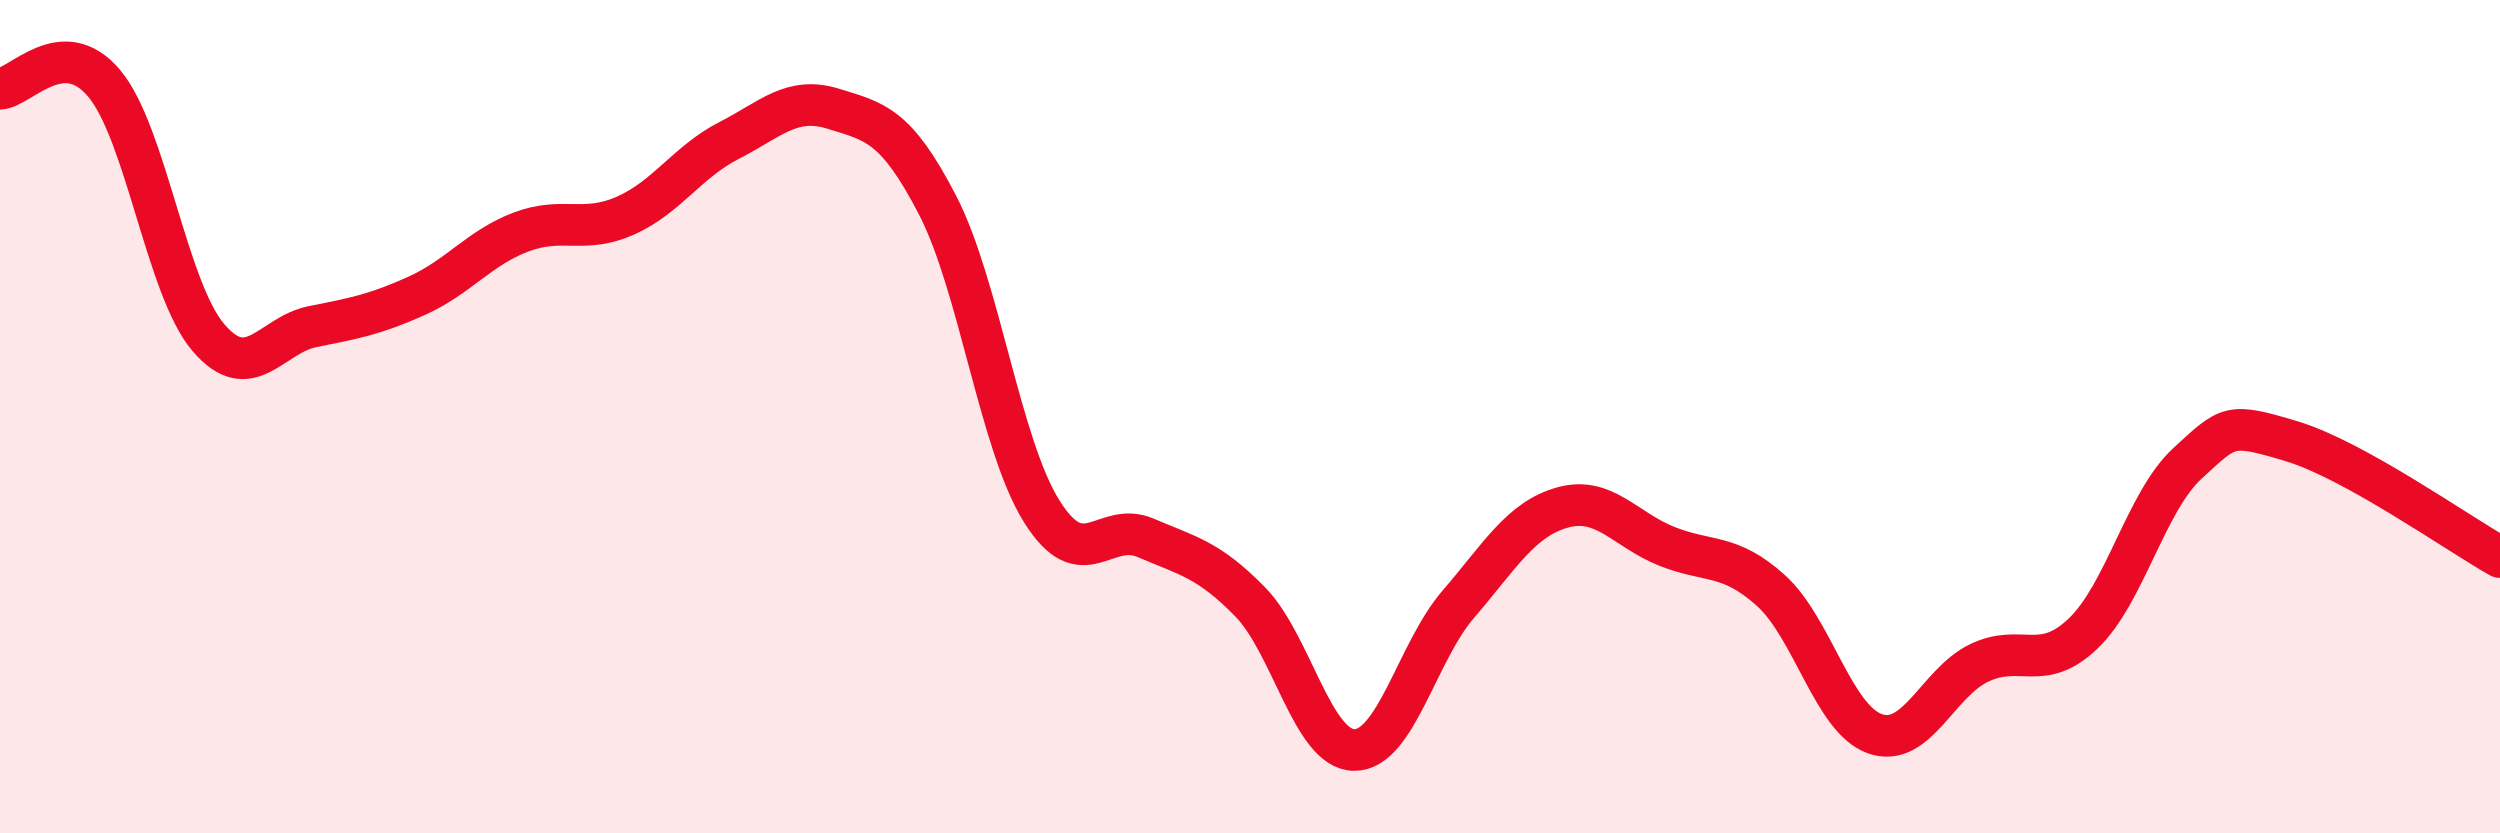
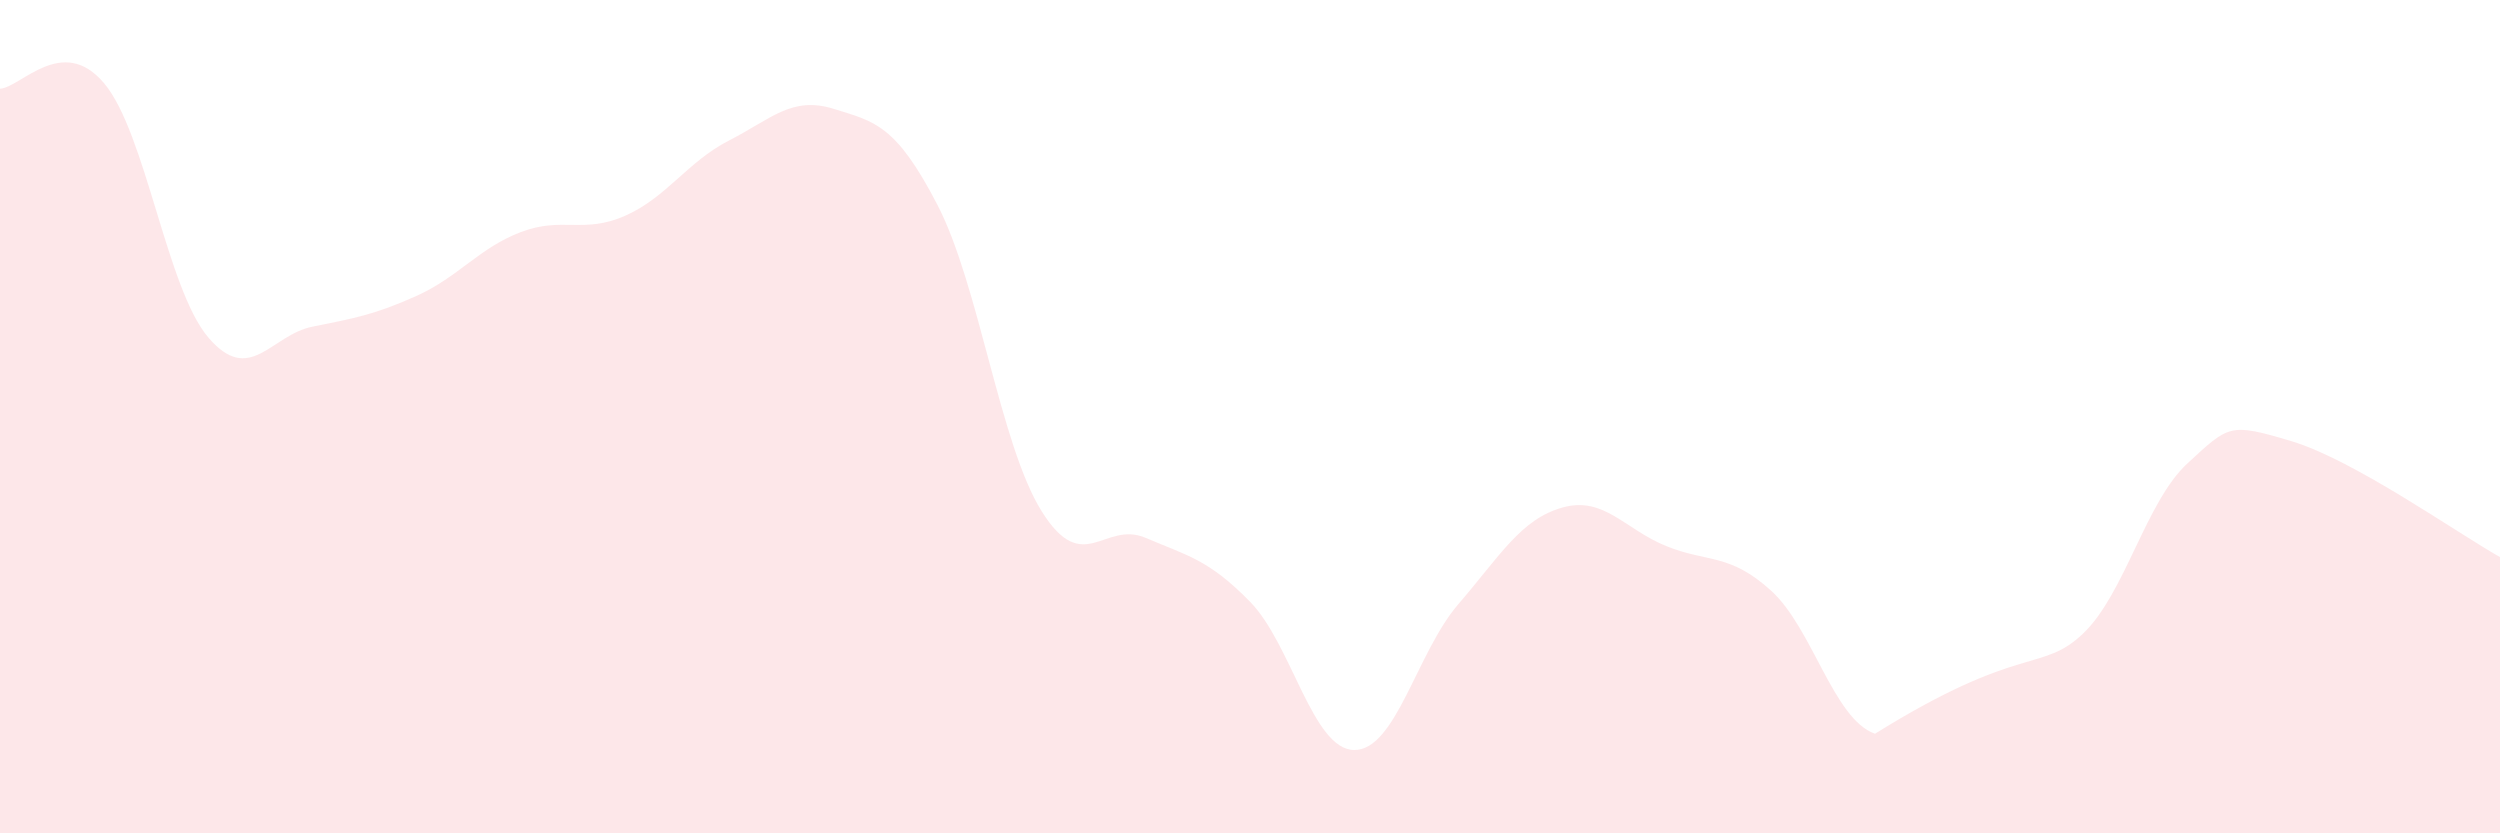
<svg xmlns="http://www.w3.org/2000/svg" width="60" height="20" viewBox="0 0 60 20">
-   <path d="M 0,2.13 C 0.5,2.1 1.5,0.81 2.5,2 C 3.5,3.19 4,6.93 5,8.1 C 6,9.27 6.5,8.04 7.5,7.84 C 8.5,7.64 9,7.55 10,7.1 C 11,6.65 11.5,5.95 12.5,5.57 C 13.5,5.19 14,5.62 15,5.18 C 16,4.74 16.5,3.88 17.5,3.37 C 18.5,2.86 19,2.3 20,2.61 C 21,2.92 21.5,2.99 22.5,4.92 C 23.5,6.85 24,10.67 25,12.27 C 26,13.87 26.5,12.48 27.5,12.91 C 28.5,13.34 29,13.42 30,14.44 C 31,15.46 31.5,17.99 32.5,18 C 33.5,18.01 34,15.66 35,14.5 C 36,13.34 36.5,12.46 37.5,12.18 C 38.5,11.9 39,12.71 40,13.11 C 41,13.51 41.5,13.27 42.5,14.17 C 43.5,15.07 44,17.26 45,17.61 C 46,17.96 46.5,16.39 47.5,15.91 C 48.5,15.43 49,16.16 50,15.2 C 51,14.24 51.5,12.04 52.5,11.12 C 53.5,10.2 53.5,10.14 55,10.59 C 56.5,11.04 59,12.81 60,13.37L60 20L0 20Z" fill="#EB0A25" opacity="0.1" stroke-linecap="round" stroke-linejoin="round" />
-   <path d="M 0,2.13 C 0.5,2.1 1.5,0.81 2.5,2 C 3.5,3.19 4,6.93 5,8.1 C 6,9.27 6.5,8.04 7.5,7.84 C 8.5,7.64 9,7.55 10,7.1 C 11,6.65 11.5,5.95 12.5,5.57 C 13.5,5.19 14,5.62 15,5.18 C 16,4.74 16.5,3.88 17.5,3.37 C 18.5,2.86 19,2.3 20,2.61 C 21,2.92 21.5,2.99 22.5,4.92 C 23.5,6.85 24,10.67 25,12.27 C 26,13.87 26.5,12.48 27.5,12.91 C 28.5,13.34 29,13.42 30,14.44 C 31,15.46 31.5,17.99 32.5,18 C 33.5,18.01 34,15.66 35,14.5 C 36,13.34 36.5,12.46 37.5,12.18 C 38.5,11.9 39,12.71 40,13.11 C 41,13.51 41.5,13.27 42.5,14.17 C 43.5,15.07 44,17.26 45,17.61 C 46,17.96 46.5,16.39 47.5,15.91 C 48.5,15.43 49,16.16 50,15.2 C 51,14.24 51.5,12.04 52.5,11.12 C 53.5,10.2 53.5,10.14 55,10.59 C 56.5,11.04 59,12.81 60,13.37" stroke="#EB0A25" stroke-width="1" fill="none" stroke-linecap="round" stroke-linejoin="round" />
+   <path d="M 0,2.13 C 0.5,2.1 1.5,0.81 2.5,2 C 3.5,3.19 4,6.93 5,8.1 C 6,9.27 6.5,8.04 7.5,7.84 C 8.5,7.64 9,7.55 10,7.1 C 11,6.65 11.5,5.95 12.5,5.57 C 13.5,5.19 14,5.62 15,5.18 C 16,4.74 16.5,3.88 17.5,3.37 C 18.5,2.86 19,2.3 20,2.61 C 21,2.92 21.5,2.99 22.5,4.92 C 23.5,6.85 24,10.67 25,12.27 C 26,13.87 26.5,12.48 27.5,12.91 C 28.5,13.34 29,13.42 30,14.44 C 31,15.46 31.5,17.99 32.5,18 C 33.5,18.01 34,15.66 35,14.5 C 36,13.34 36.5,12.46 37.5,12.18 C 38.5,11.9 39,12.71 40,13.11 C 41,13.51 41.5,13.27 42.5,14.17 C 43.5,15.07 44,17.26 45,17.61 C 48.5,15.43 49,16.16 50,15.2 C 51,14.24 51.5,12.04 52.5,11.12 C 53.5,10.2 53.5,10.14 55,10.59 C 56.5,11.04 59,12.81 60,13.37L60 20L0 20Z" fill="#EB0A25" opacity="0.1" stroke-linecap="round" stroke-linejoin="round" />
</svg>